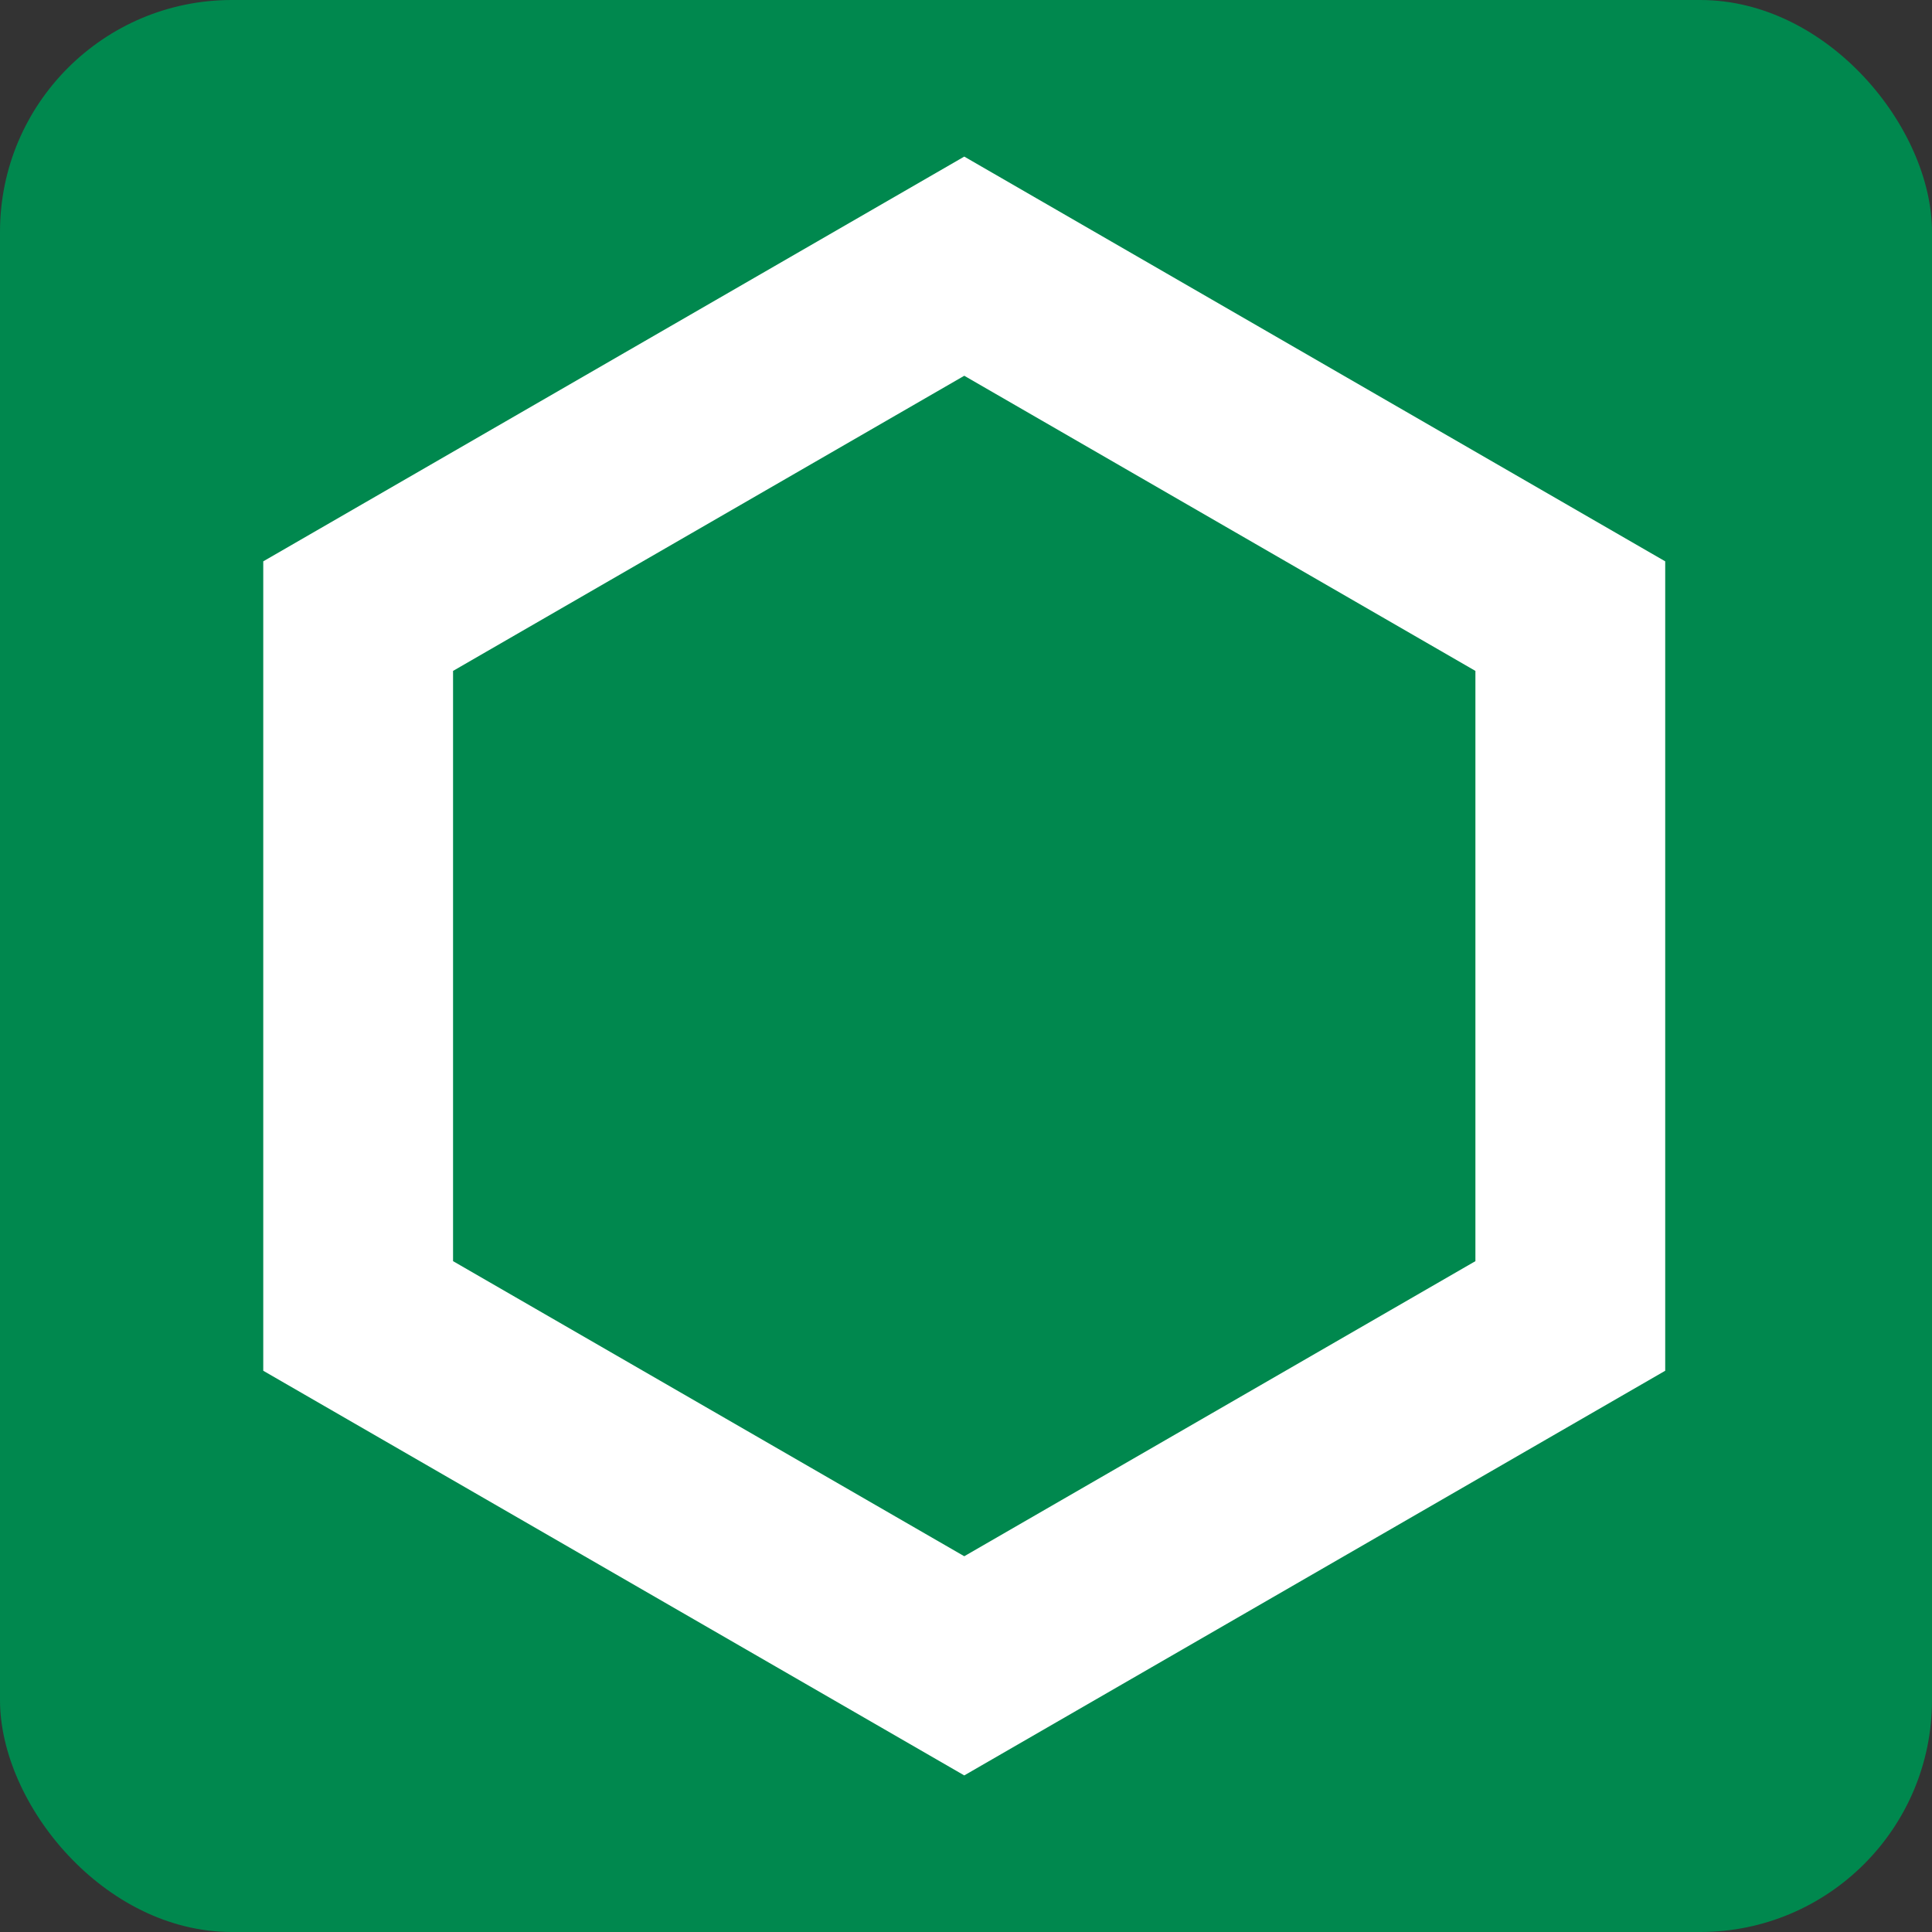
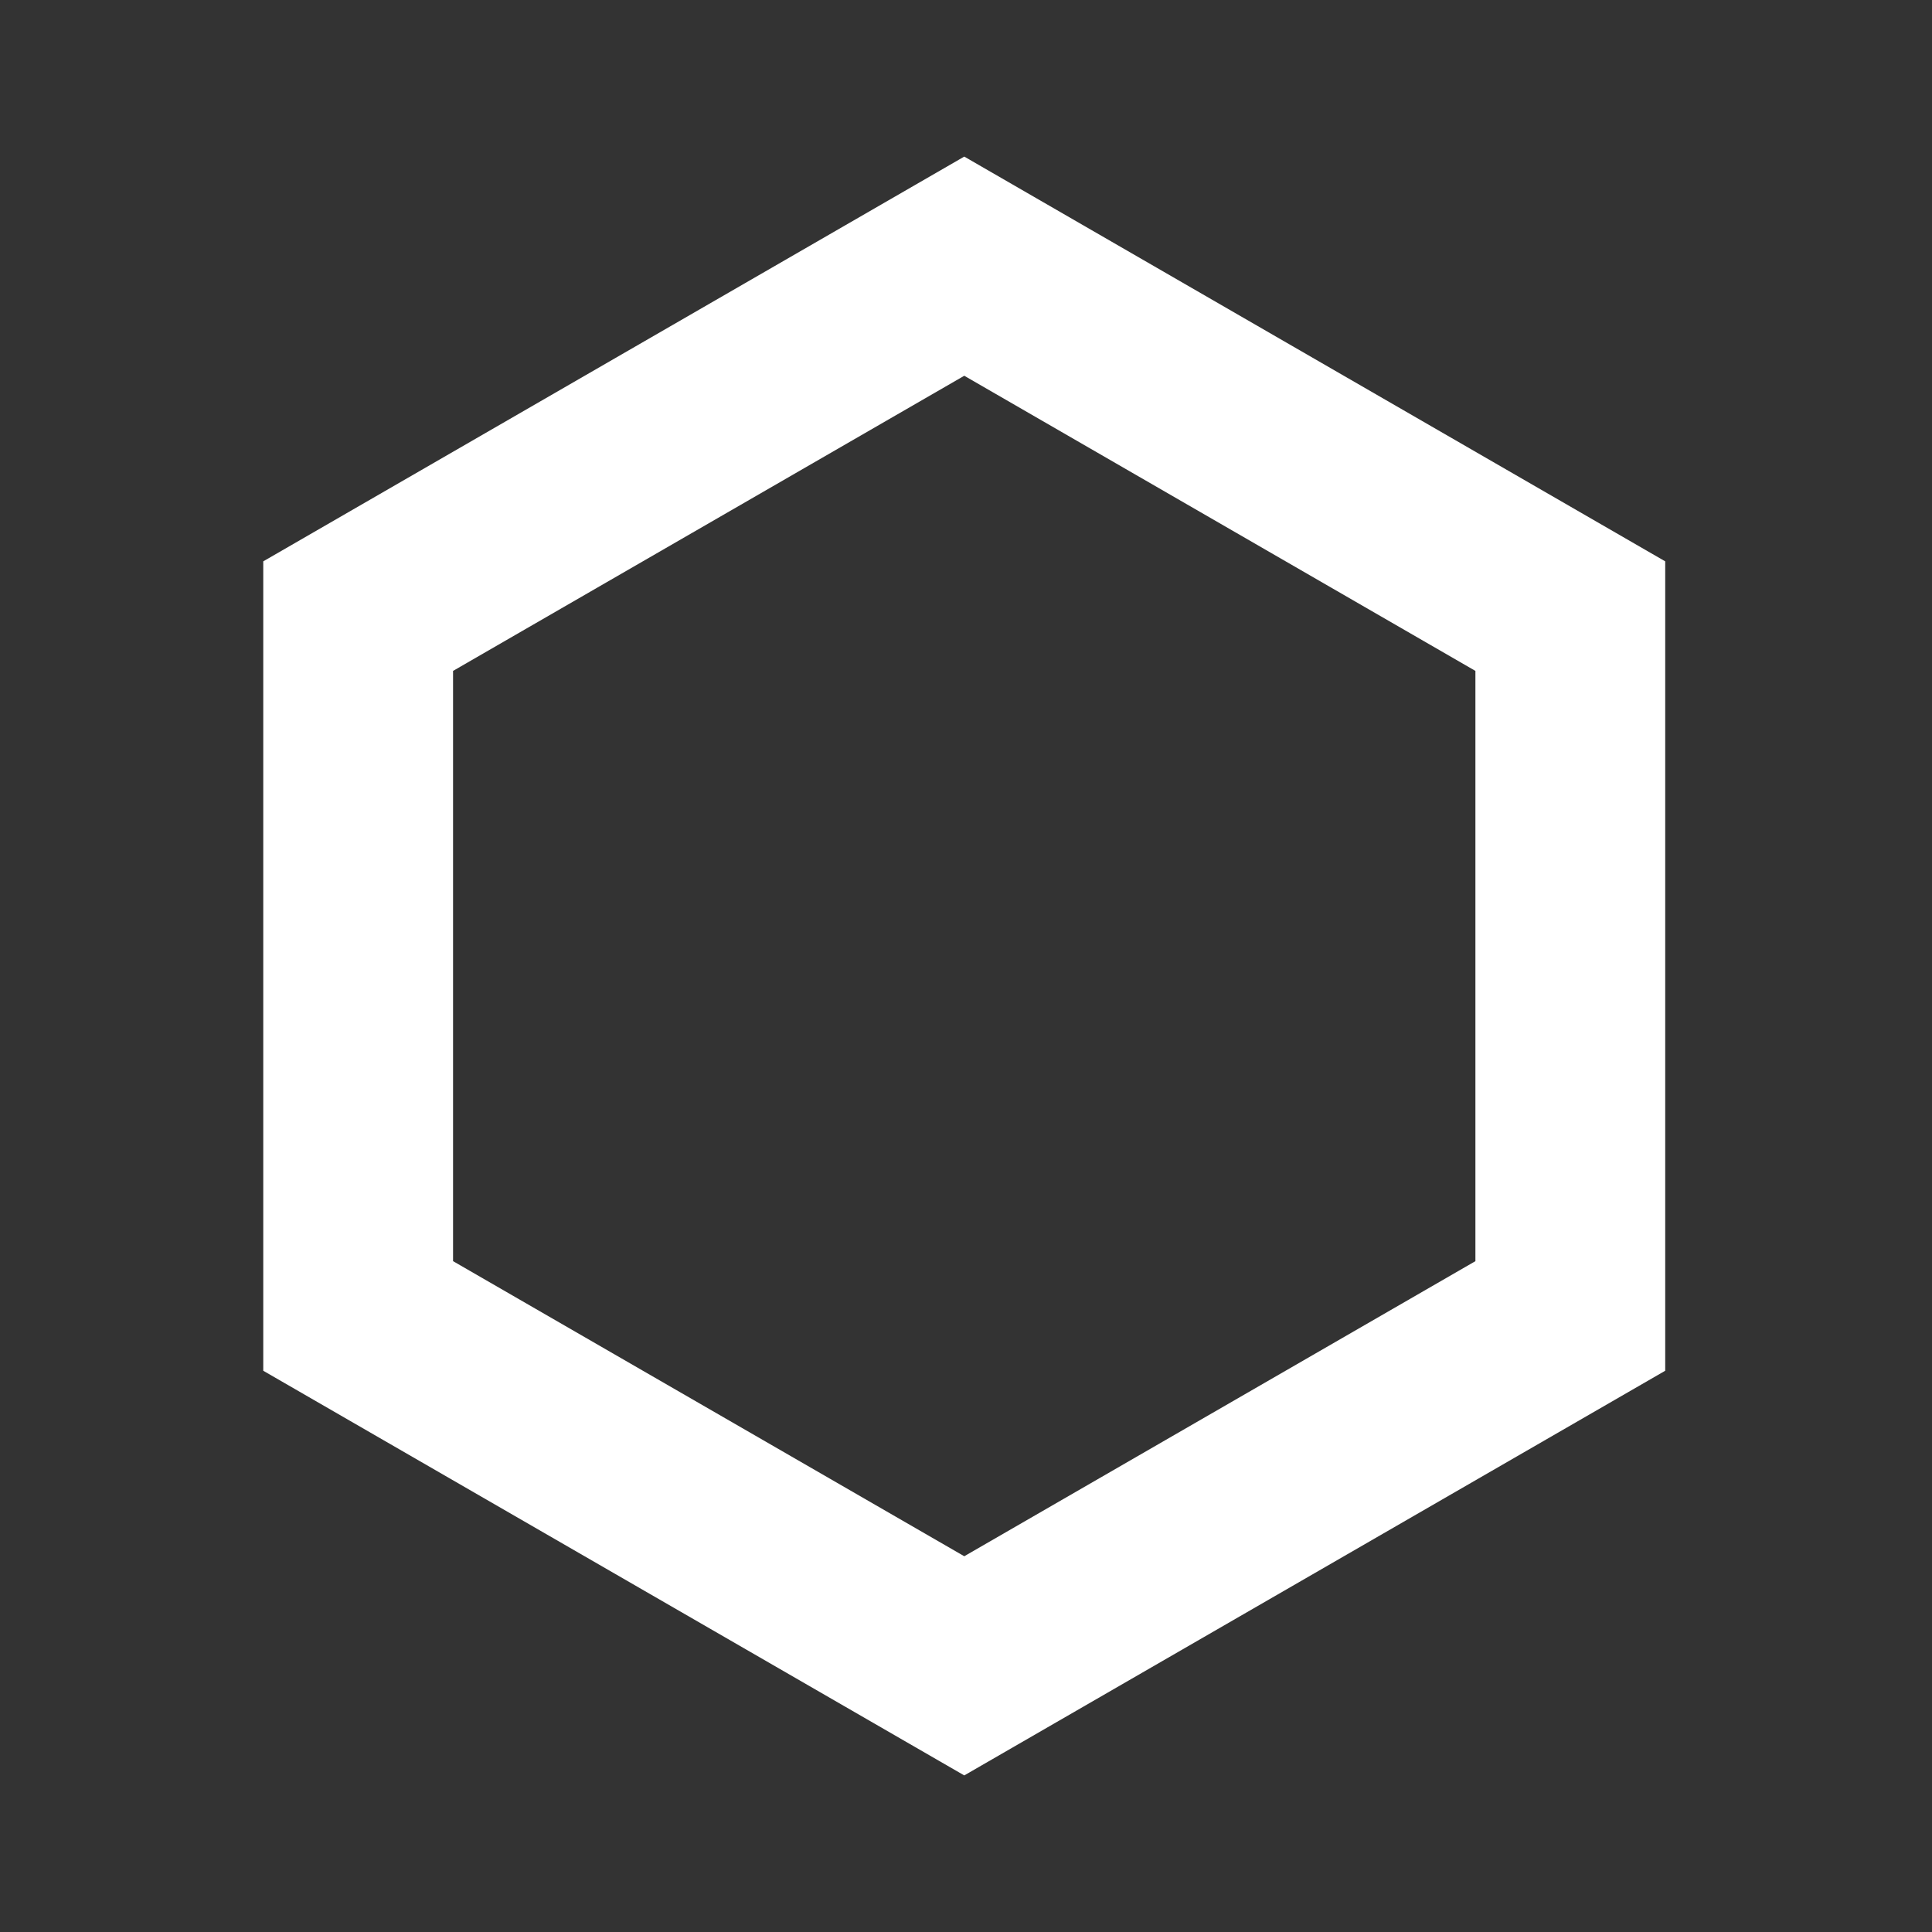
<svg xmlns="http://www.w3.org/2000/svg" width="100px" height="100px" viewBox="0 0 100 100" version="1.1">
  <rect x="0" y="0" width="100" height="100" fill="#333333" stroke="none" />
  <title>ic_logo_desjardins</title>
  <desc>Created with Sketch.</desc>
  <defs />
  <g id="Symbols" stroke="none" stroke-width="1" fill="none" fill-rule="evenodd">
    <g id="ic_logo_desjardins">
      <g>
-         <rect id="Rectangle" fill="#00884E" x="0" y="0" width="100" height="100" rx="12" />
-         <path d="M76.367,34.726 L76.367,65.277 L49.91,80.551 L23.45,65.277 L23.45,34.726 L49.91,19.449 L76.367,34.726 Z M13.626,29.055 L13.626,70.95 L49.91,91.895 L86.191,70.95 L86.191,29.055 L49.91,8.105 L13.626,29.055 Z" id="Fill-3" fill="#FFFFFF" />
+         <path d="M76.367,34.726 L76.367,65.277 L49.91,80.551 L23.45,65.277 L23.45,34.726 L49.91,19.449 Z M13.626,29.055 L13.626,70.95 L49.91,91.895 L86.191,70.95 L86.191,29.055 L49.91,8.105 L13.626,29.055 Z" id="Fill-3" fill="#FFFFFF" />
      </g>
    </g>
  </g>
</svg>